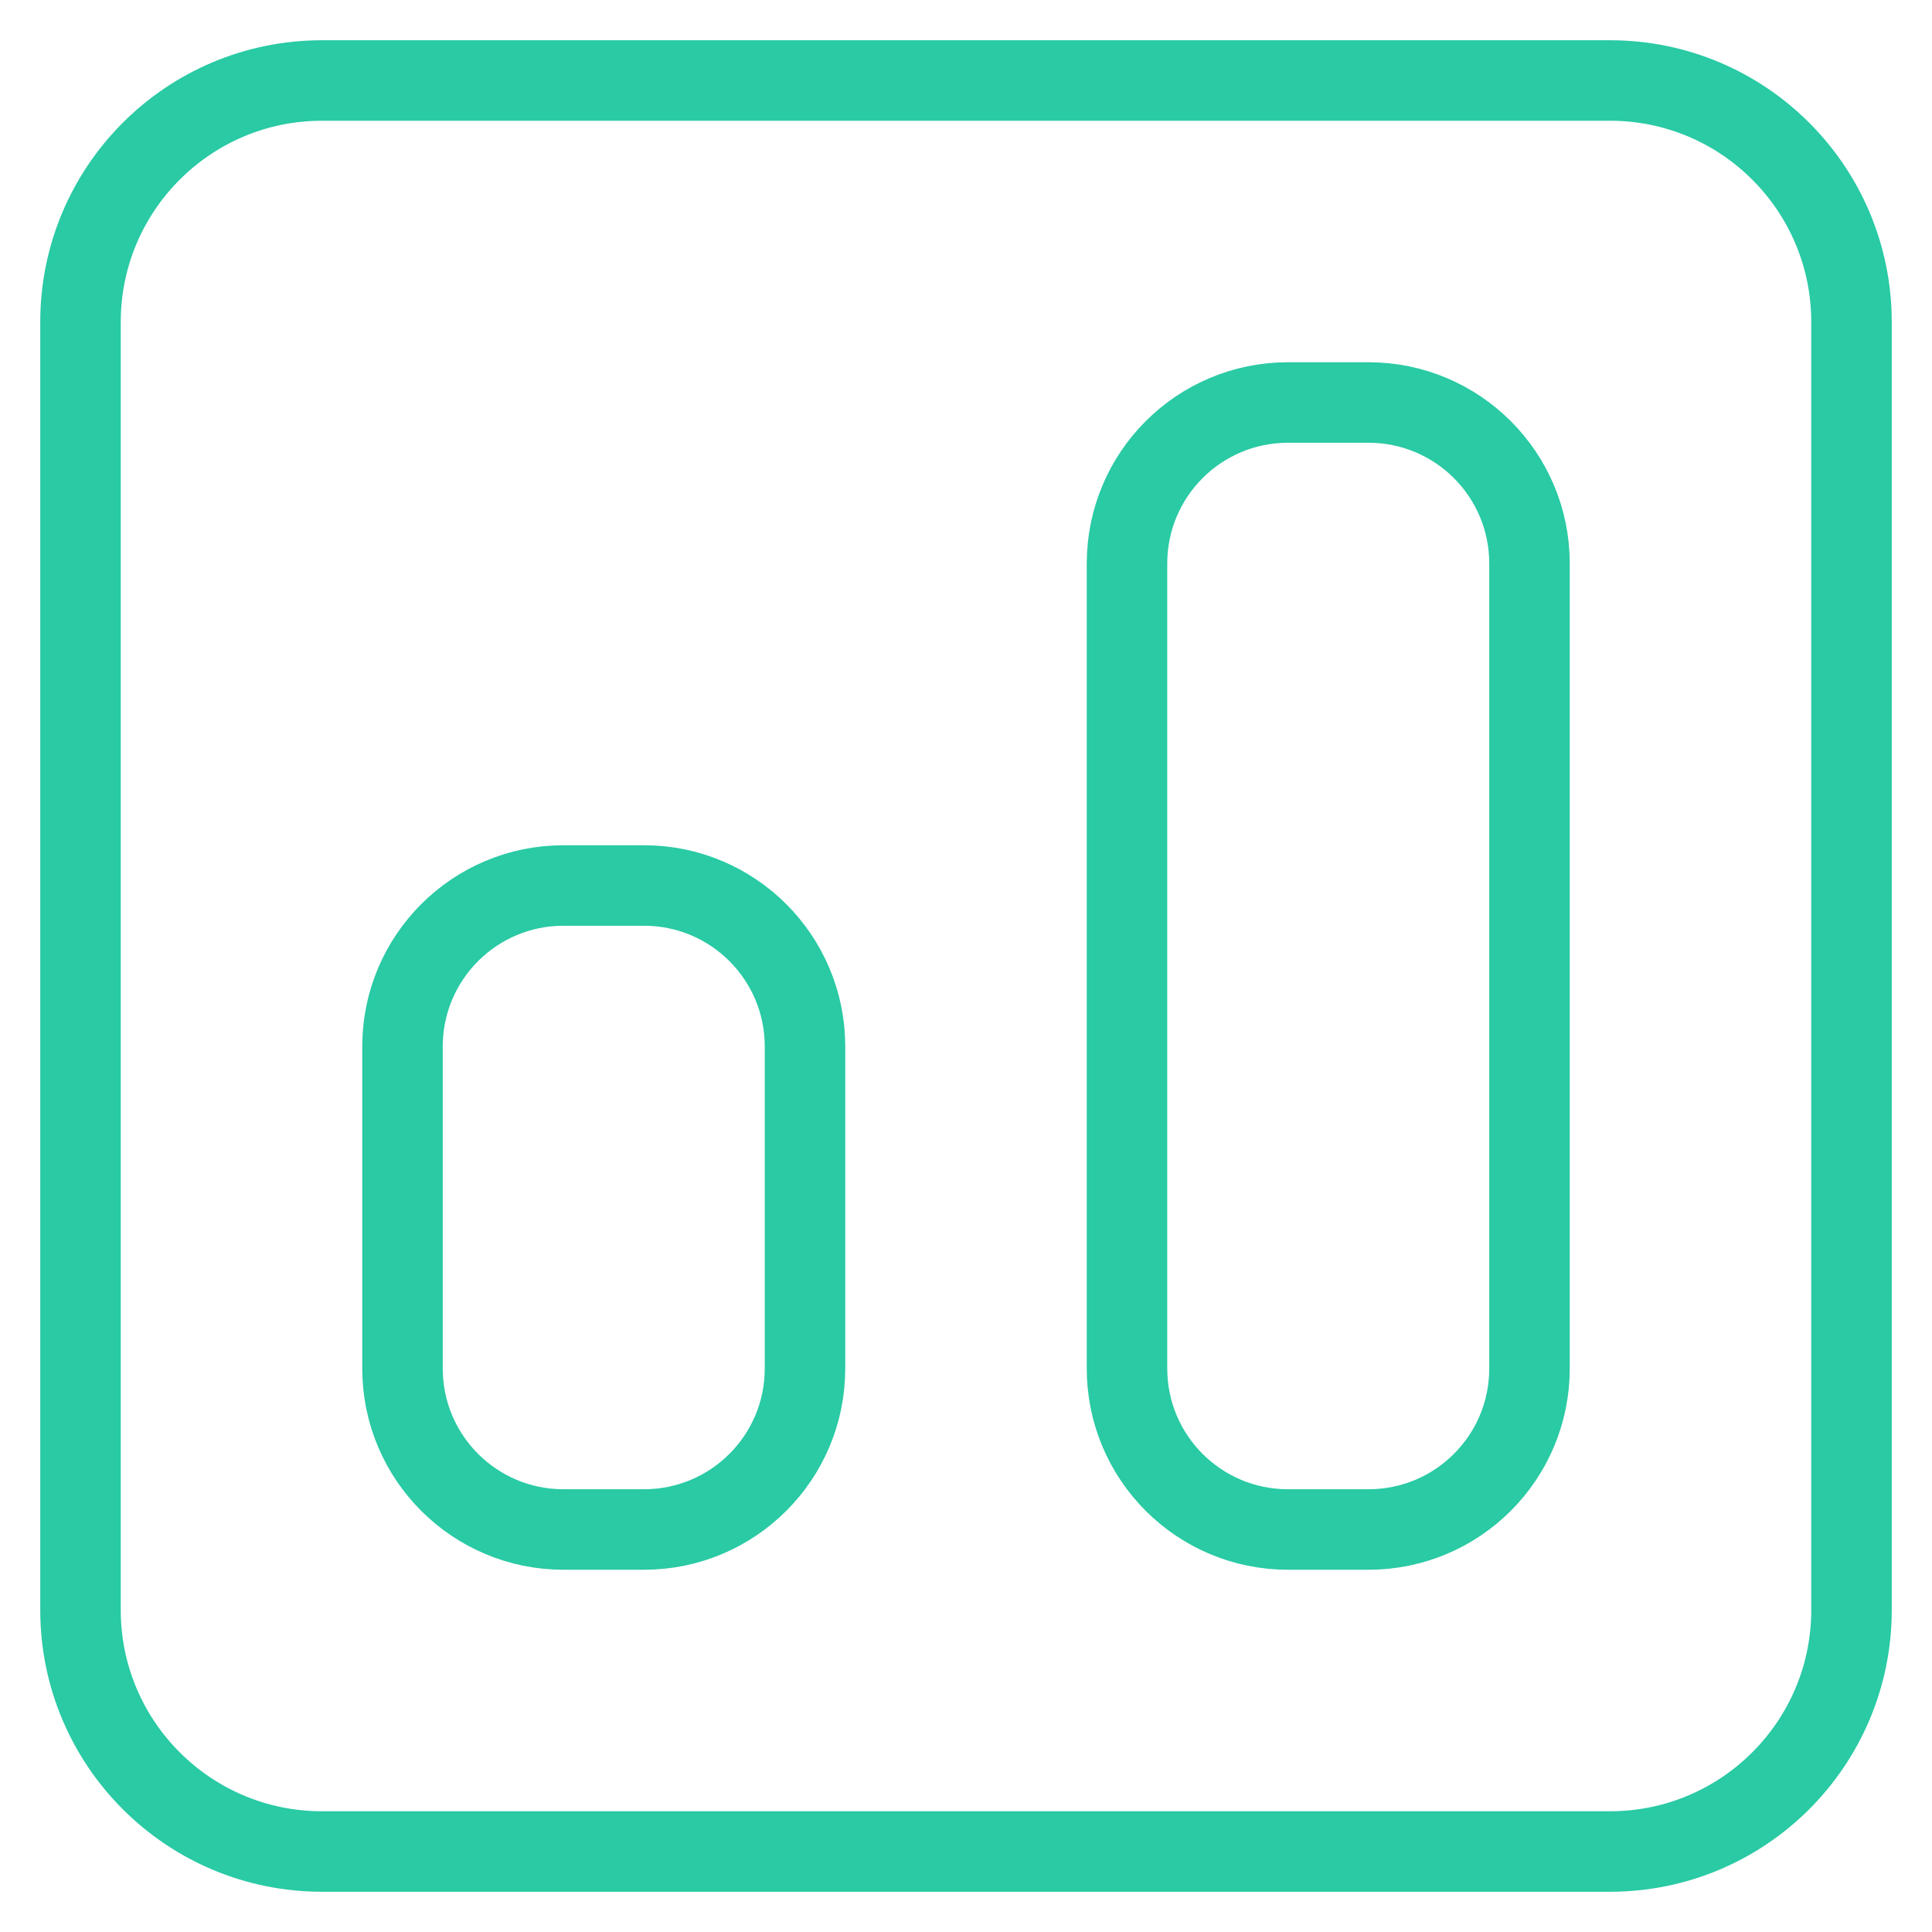
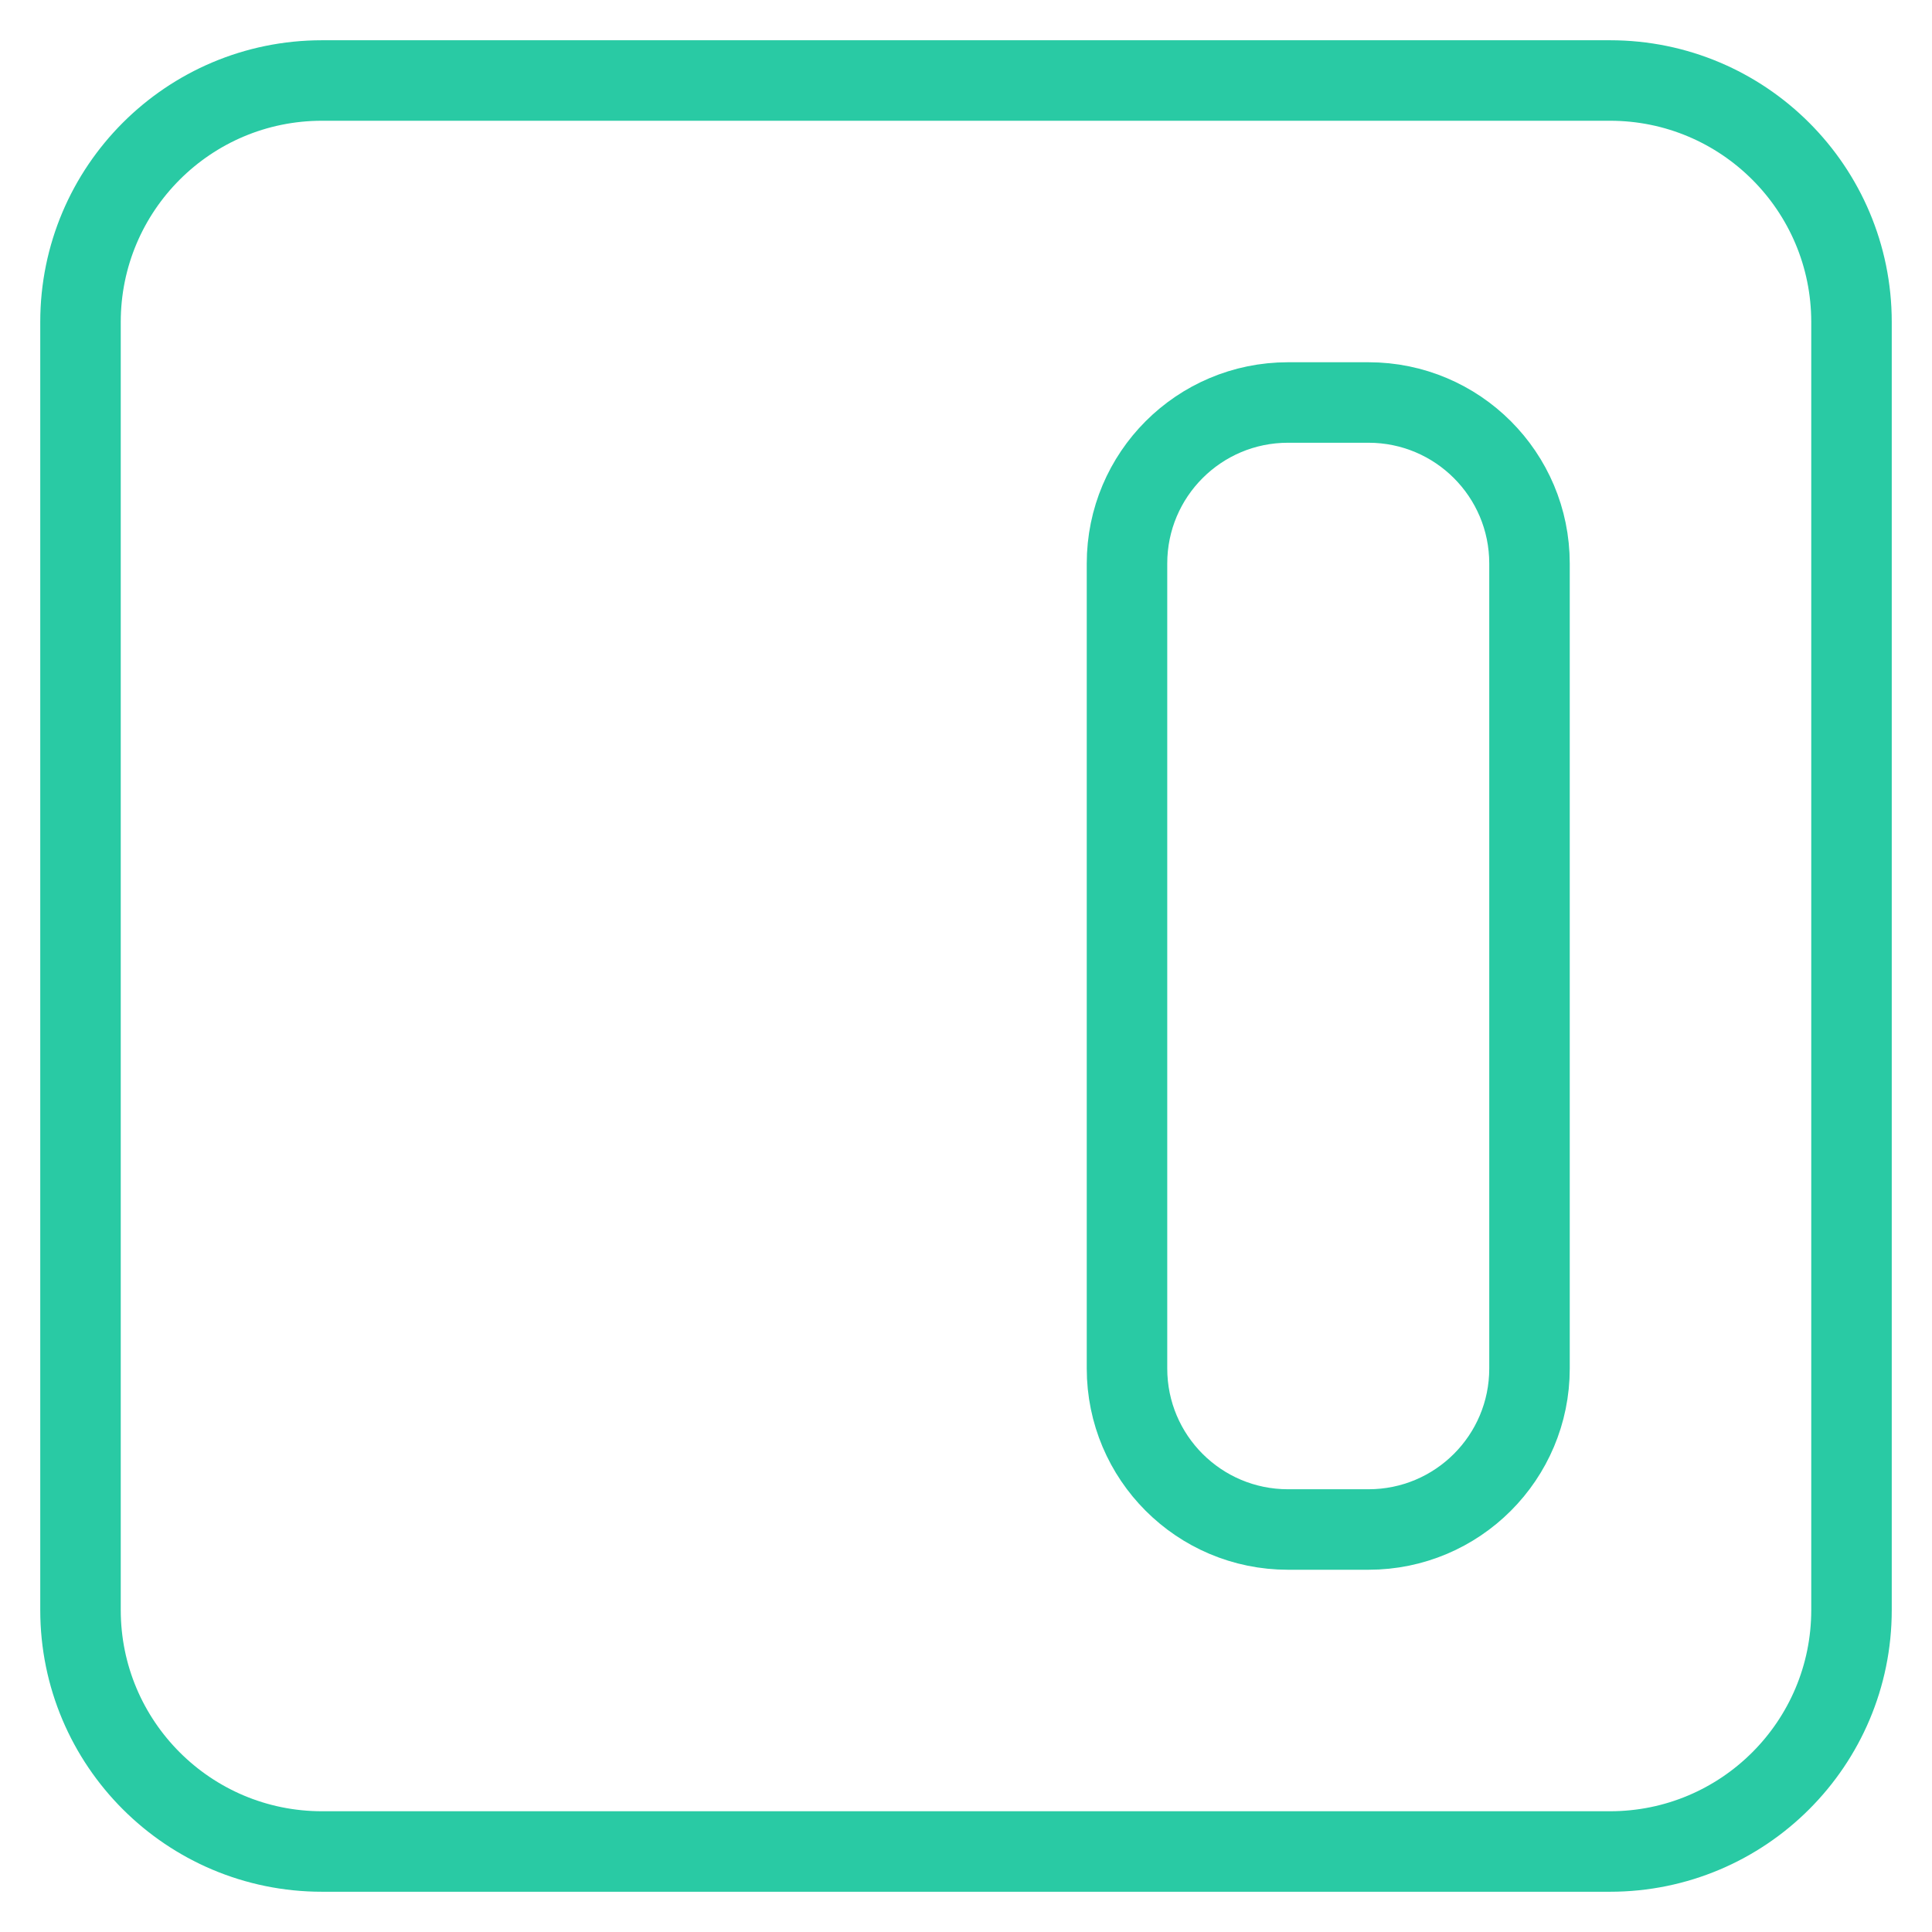
<svg xmlns="http://www.w3.org/2000/svg" width="24" height="24" viewBox="0 0 24 24" fill="none">
  <path d="M20 1H4C2.343 1 1 2.343 1 4V20C1 21.657 2.343 23 4 23H20C21.657 23 23 21.657 23 20V4C23 2.343 21.657 1 20 1Z" stroke="#29CAA4" stroke-linecap="round" stroke-linejoin="round" />
-   <path d="M8 11H7C5.895 11 5 11.895 5 13V17C5 18.105 5.895 19 7 19H8C9.105 19 10 18.105 10 17V13C10 11.895 9.105 11 8 11Z" stroke="#29CAA4" stroke-linecap="round" stroke-linejoin="round" />
  <path d="M17 5H16C14.895 5 14 5.895 14 7V17C14 18.105 14.895 19 16 19H17C18.105 19 19 18.105 19 17V7C19 5.895 18.105 5 17 5Z" stroke="#29CAA4" stroke-linecap="round" stroke-linejoin="round" />
</svg>